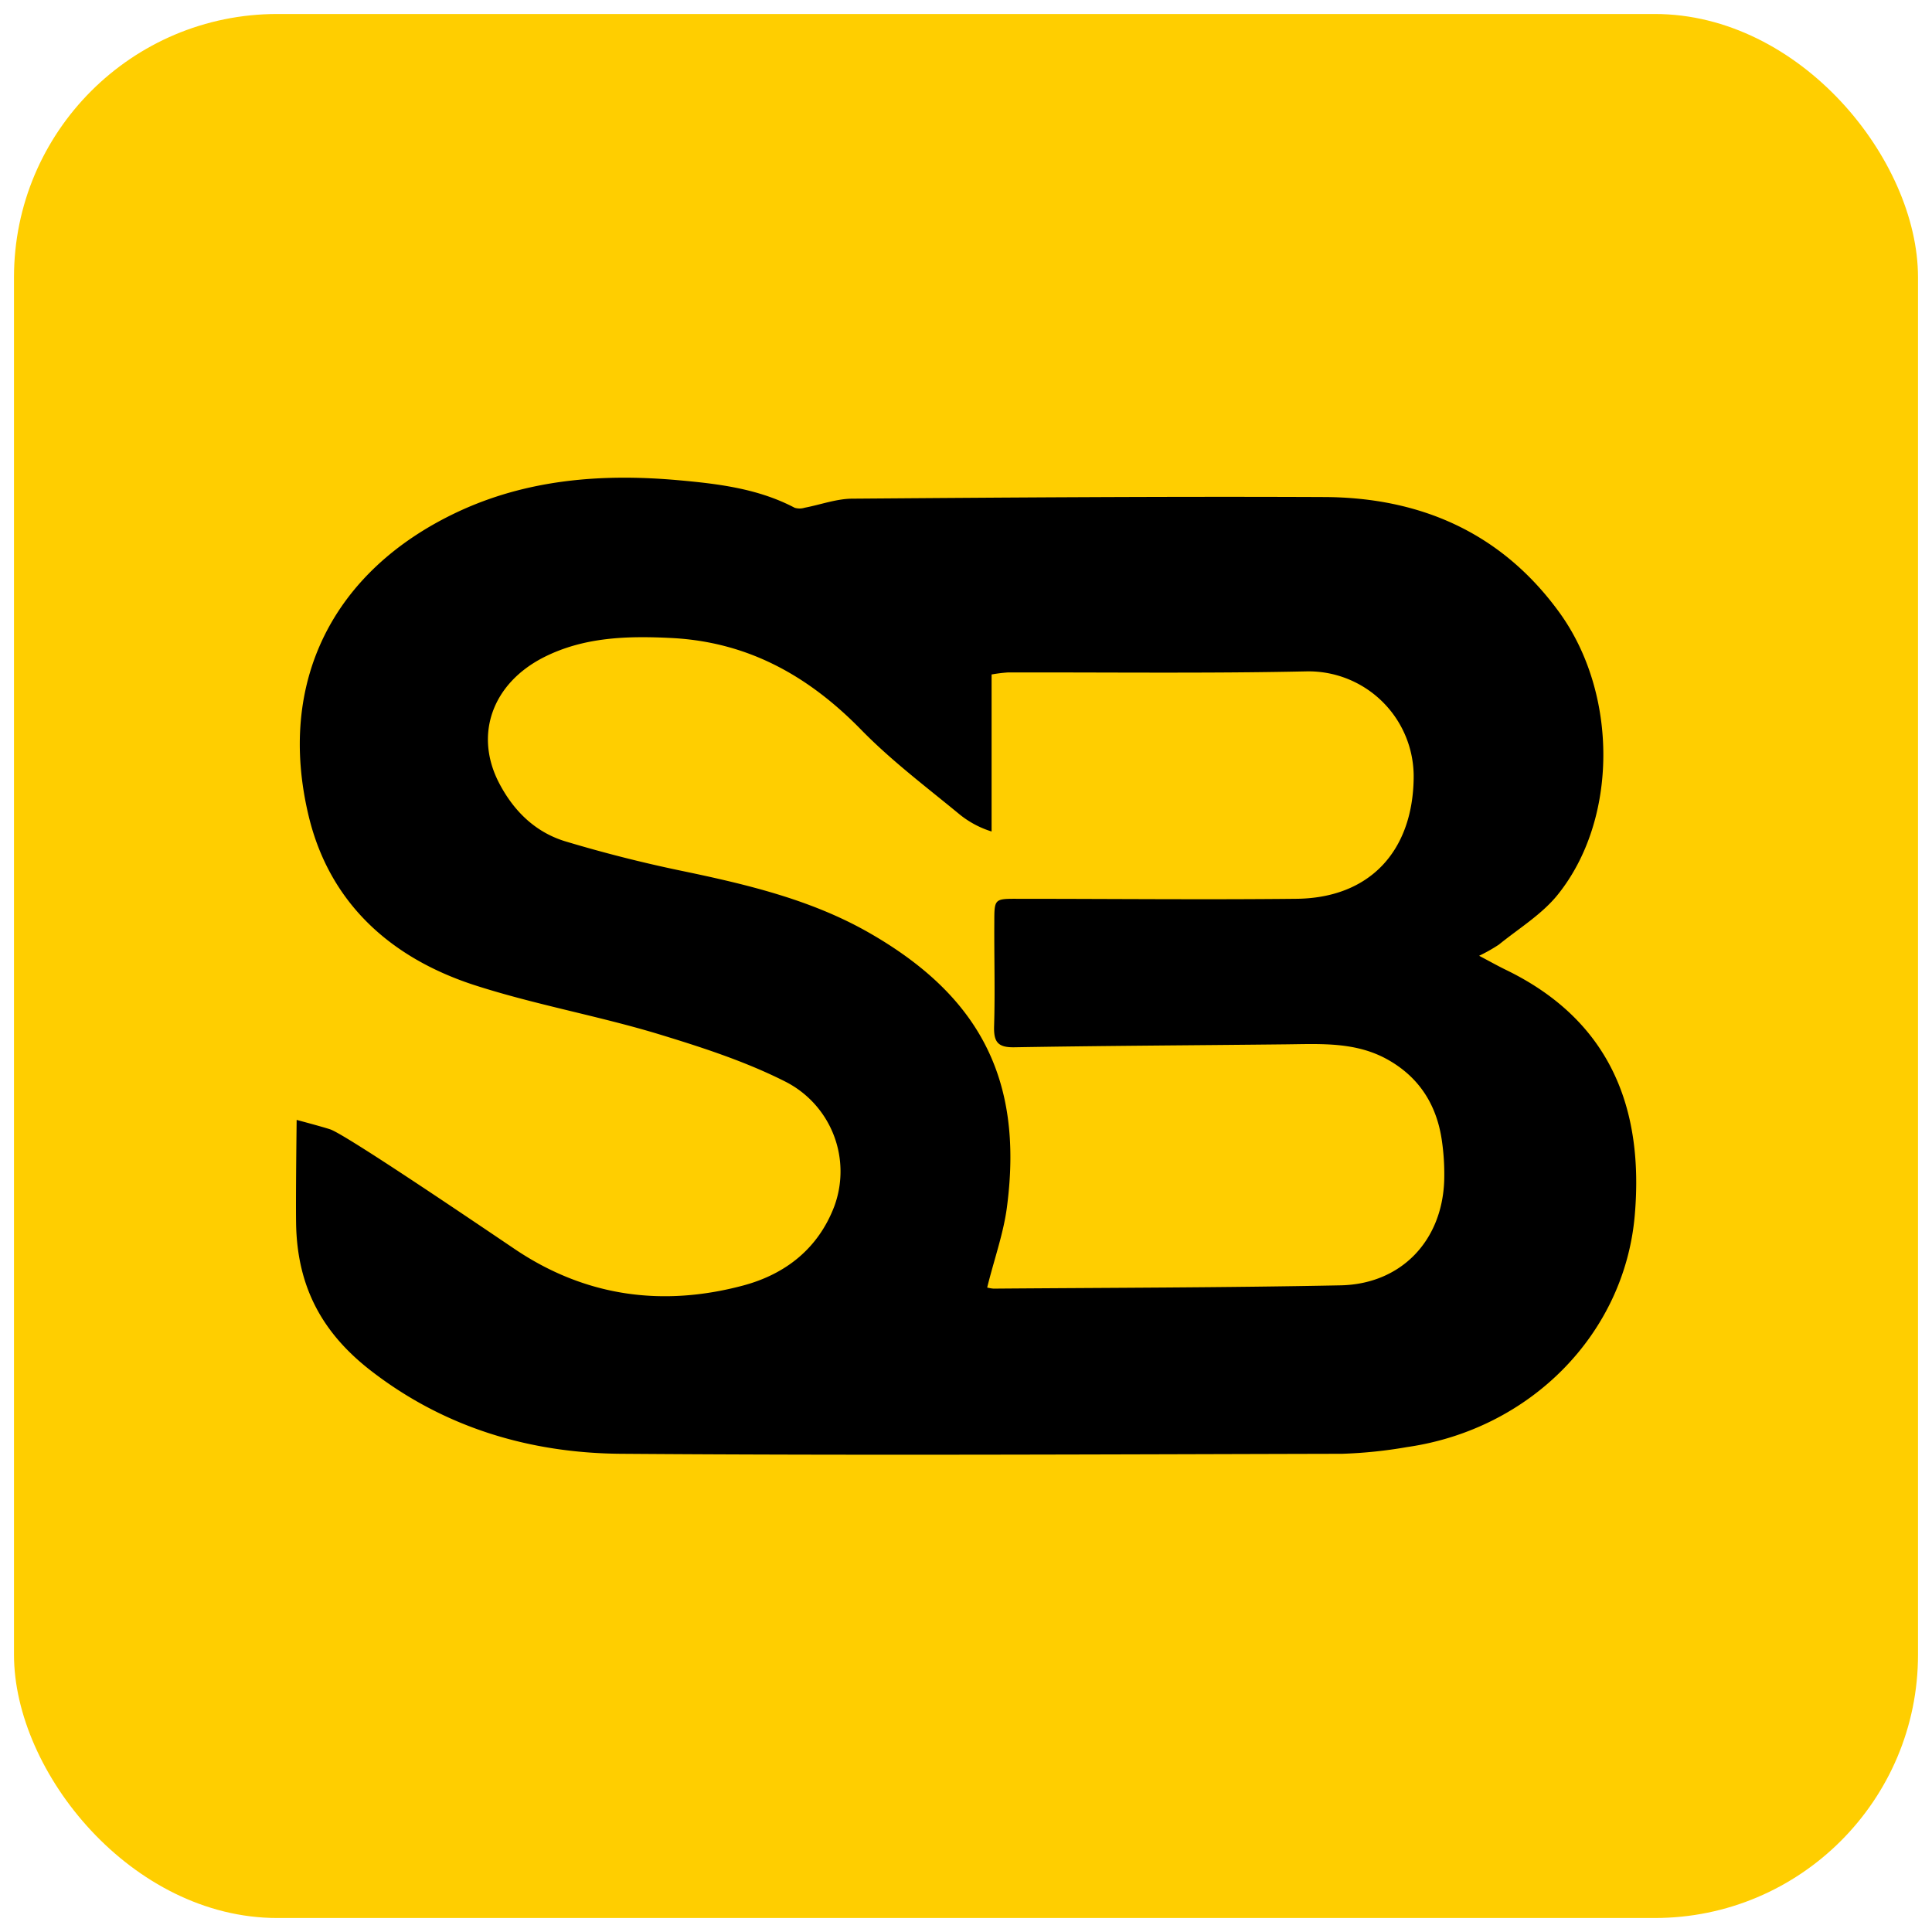
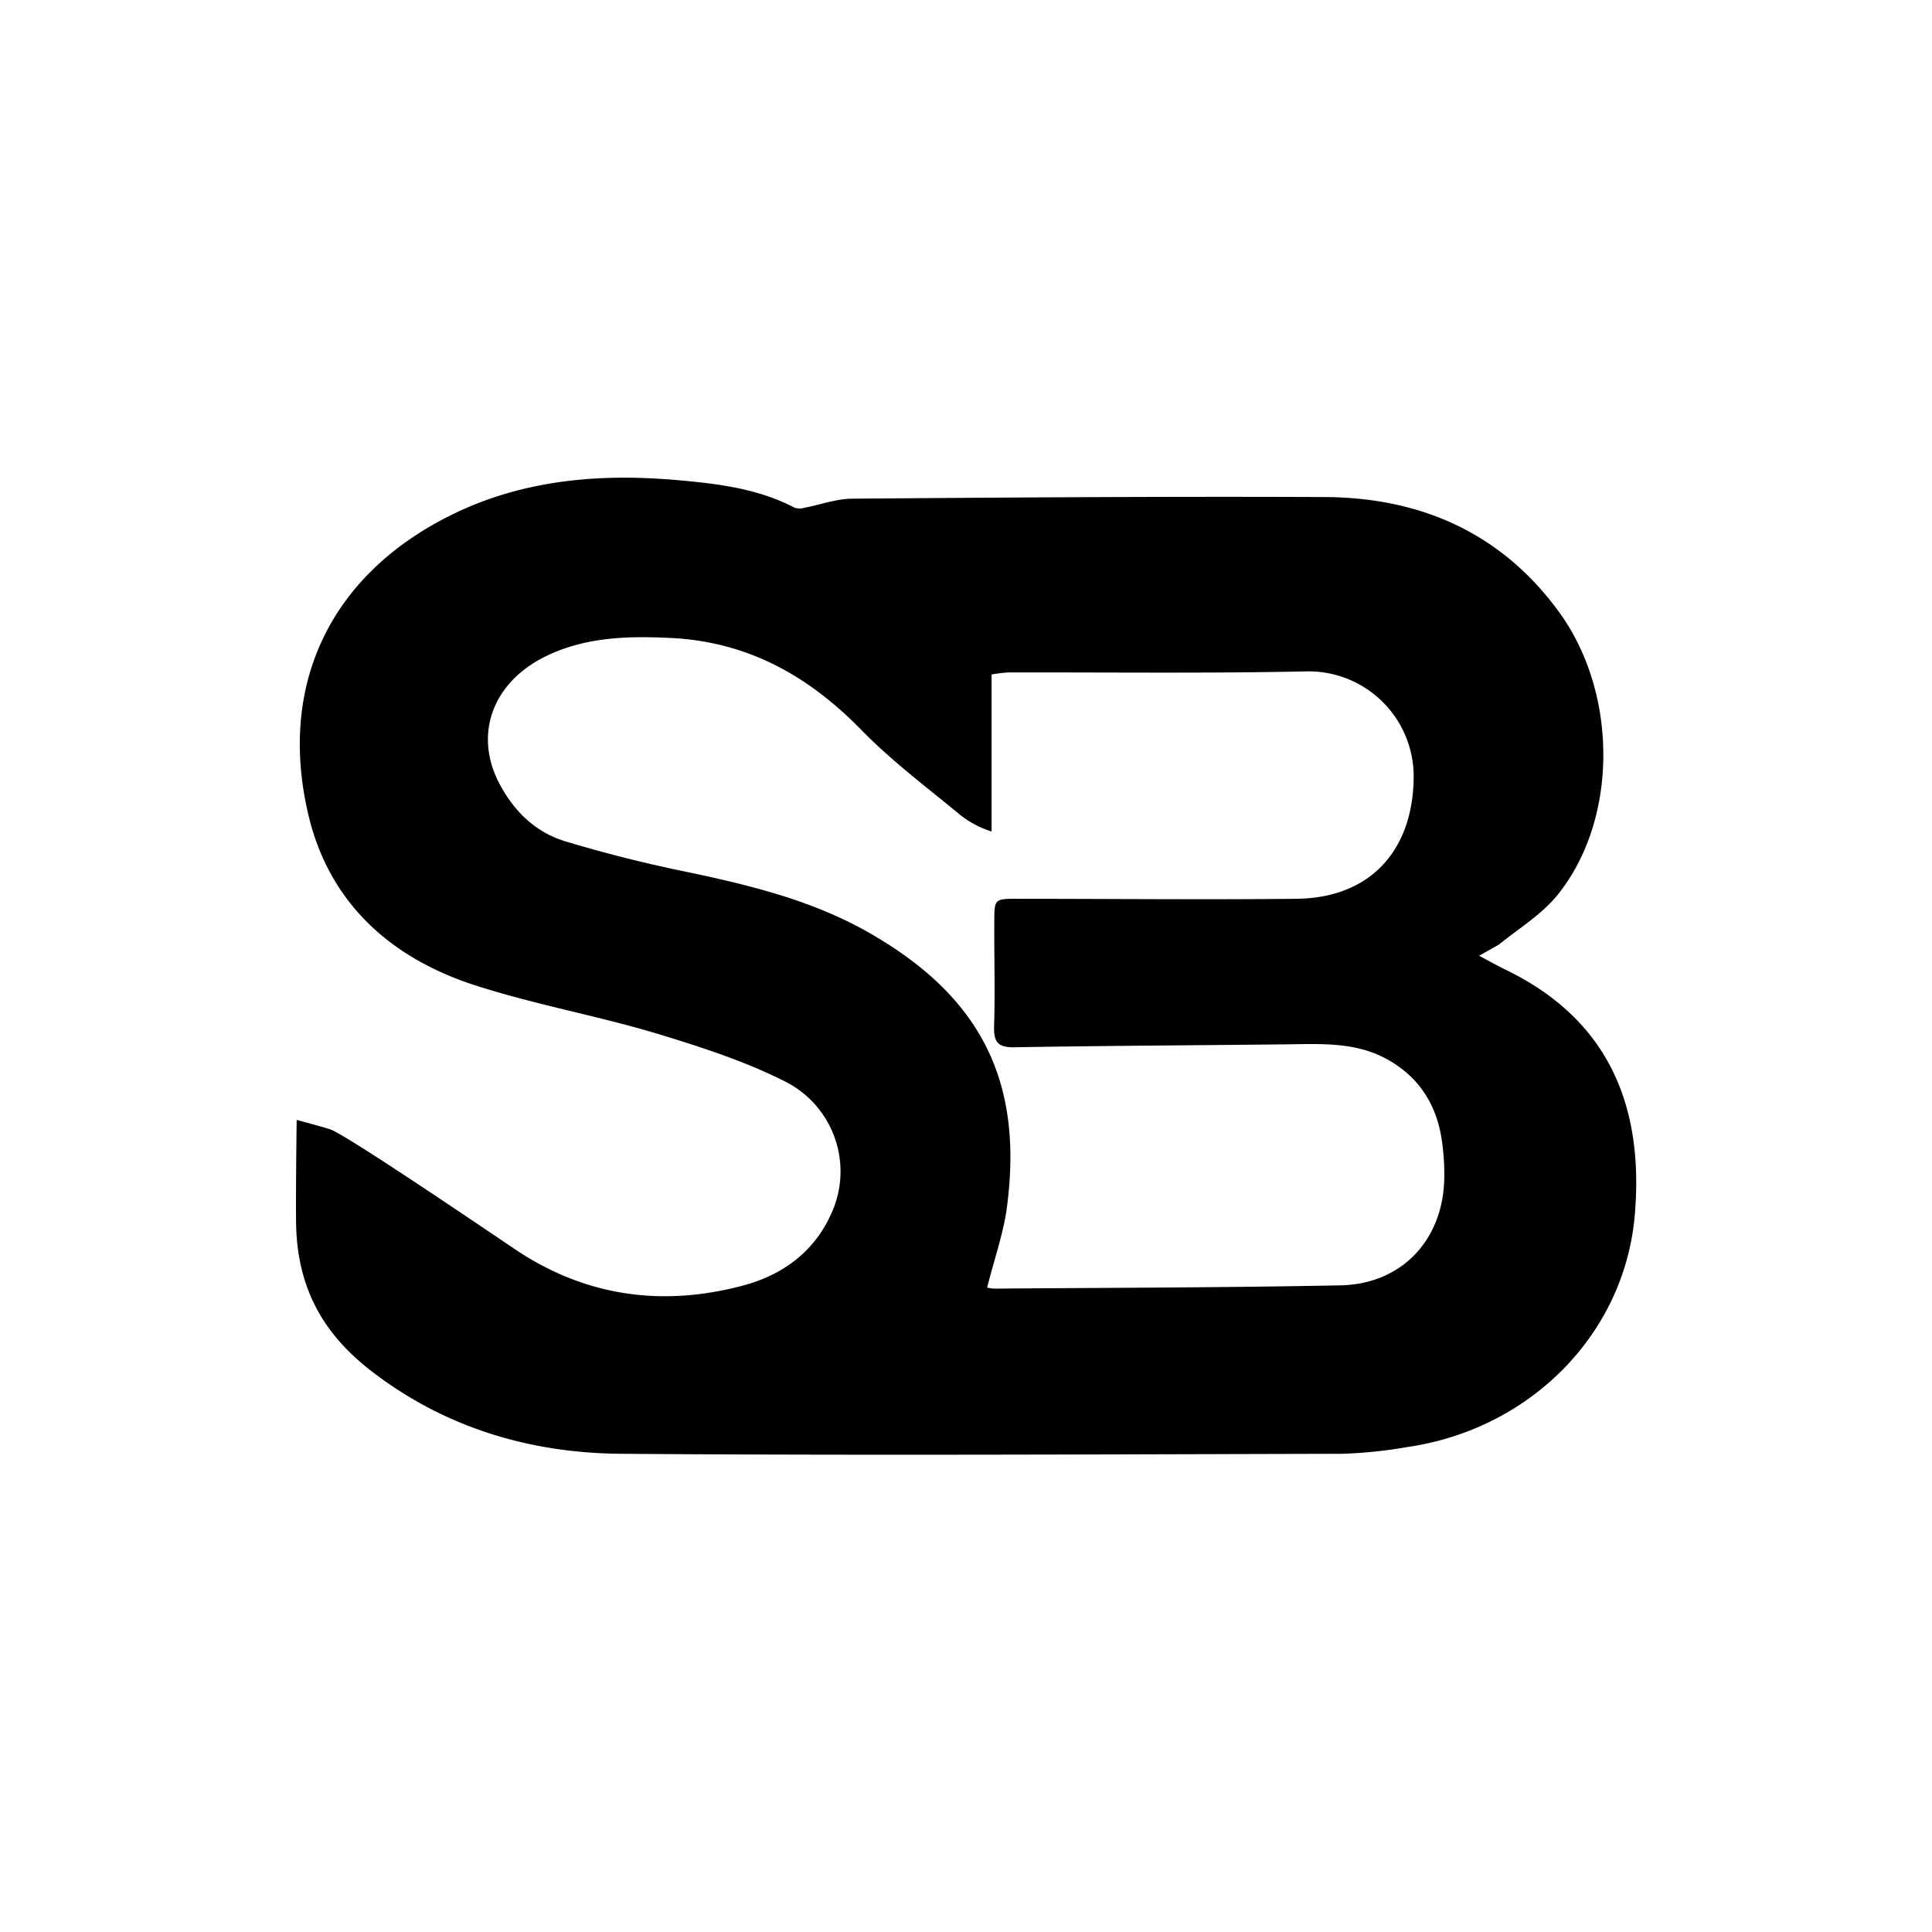
<svg xmlns="http://www.w3.org/2000/svg" id="Layer_1" data-name="Layer 1" viewBox="0 0 439.15 439.15">
  <defs>
    <style>.cls-1{fill:#ffce00;}</style>
  </defs>
  <title>SB Pioneer Logo </title>
-   <rect class="cls-1" x="3.18" y="3.18" width="432.79" height="432.79" rx="59.85" />
-   <path d="M336.21,217.25c2.42,1.28,4.27,2.32,6.19,3.25,23.77,11.58,31.29,31.63,29.18,55.81-2.35,26.86-23.68,48.57-51.72,52.61a105.08,105.08,0,0,1-14.76,1.53c-54.68.13-109.36.41-164,0-20.77-.17-40.23-6-56.94-19-10.85-8.46-16.66-18.89-16.86-33.5-.09-6.32.13-23.39.13-23.39s5.83,1.55,7.61,2.14c3.36,1.12,30.27,19.32,41.89,27.17,16,10.82,33.54,13.26,52,8.33,9.63-2.58,17.06-8.41,20.71-18a22.9,22.9,0,0,0-11-28.28c-9.34-4.74-19.52-8-29.6-11.06-13.67-4.08-27.84-6.6-41.38-11-18.89-6.19-32.76-18.6-37.51-38.42-7.25-30.31,5.45-55.65,33.71-69,15.87-7.48,32.85-8.82,50.06-7.31,9.13.81,18.33,1.88,26.7,6.28a3.8,3.8,0,0,0,2.27,0c3.57-.68,7.12-2,10.69-2.06,35.81-.27,71.62-.53,107.43-.37,21.88.09,40.29,8.12,53.43,26.22,13.4,18.47,13.39,47.05-.34,64.14-3.6,4.49-8.85,7.68-13.41,11.38A37,37,0,0,1,336.21,217.25ZM224.39,292.66a7.8,7.8,0,0,0,1.44.25c26.3-.21,52.6-.22,78.9-.75,13.73-.28,23.06-10.09,23.54-23.77a52.56,52.56,0,0,0-.51-9c-1.13-8.1-5.06-14.44-12.28-18.51s-15.09-3.59-23-3.5c-20.65.23-41.3.32-61.95.67-3.75.06-4.67-1.24-4.57-4.79.24-7.84,0-15.69.05-23.54,0-5.46,0-5.43,5.4-5.42,21.07,0,42.15.22,63.21,0,16.74-.15,26.47-10.83,26.71-27.38a23.9,23.9,0,0,0-24.51-24.31c-22.57.48-45.16.19-67.74.24a34.9,34.9,0,0,0-3.69.46V189a21.86,21.86,0,0,1-7.23-3.85c-7.63-6.29-15.61-12.29-22.49-19.35-12-12.25-25.75-19.91-43.08-20.78-10-.5-19.86-.24-29,4.39-11.78,6-15.85,17.68-10.11,28.64,3.33,6.36,8.26,11.17,15.15,13.23,8.54,2.56,17.22,4.77,25.95,6.59,14.86,3.09,29.64,6.54,42.9,14.11,24.84,14.19,35.16,33,31.45,62C228.19,280.12,226,286.13,224.39,292.66Z" />
+   <path d="M336.21,217.25c2.42,1.28,4.27,2.32,6.19,3.25,23.77,11.58,31.29,31.63,29.18,55.81-2.35,26.86-23.68,48.57-51.72,52.61a105.08,105.08,0,0,1-14.76,1.53c-54.68.13-109.36.41-164,0-20.77-.17-40.23-6-56.94-19-10.85-8.46-16.66-18.89-16.86-33.5-.09-6.32.13-23.39.13-23.39s5.83,1.55,7.61,2.14c3.36,1.12,30.27,19.32,41.89,27.17,16,10.82,33.54,13.26,52,8.33,9.63-2.58,17.06-8.41,20.71-18a22.9,22.9,0,0,0-11-28.28c-9.34-4.74-19.52-8-29.6-11.06-13.67-4.08-27.84-6.6-41.38-11-18.89-6.19-32.76-18.6-37.51-38.42-7.25-30.31,5.45-55.65,33.71-69,15.87-7.48,32.85-8.82,50.06-7.31,9.13.81,18.33,1.88,26.7,6.28a3.8,3.8,0,0,0,2.27,0c3.57-.68,7.12-2,10.69-2.06,35.81-.27,71.62-.53,107.43-.37,21.88.09,40.29,8.12,53.43,26.22,13.4,18.47,13.39,47.05-.34,64.14-3.6,4.49-8.85,7.68-13.41,11.38ZM224.39,292.66a7.8,7.8,0,0,0,1.44.25c26.3-.21,52.6-.22,78.9-.75,13.73-.28,23.06-10.09,23.54-23.77a52.56,52.56,0,0,0-.51-9c-1.13-8.1-5.06-14.44-12.28-18.51s-15.09-3.59-23-3.5c-20.65.23-41.3.32-61.95.67-3.75.06-4.67-1.24-4.57-4.79.24-7.84,0-15.69.05-23.54,0-5.46,0-5.43,5.4-5.42,21.07,0,42.15.22,63.21,0,16.74-.15,26.47-10.83,26.71-27.38a23.9,23.9,0,0,0-24.51-24.31c-22.57.48-45.16.19-67.74.24a34.9,34.9,0,0,0-3.69.46V189a21.86,21.86,0,0,1-7.23-3.85c-7.63-6.29-15.61-12.29-22.49-19.35-12-12.25-25.75-19.91-43.08-20.78-10-.5-19.86-.24-29,4.39-11.78,6-15.85,17.68-10.11,28.64,3.33,6.36,8.26,11.17,15.15,13.23,8.54,2.56,17.22,4.77,25.95,6.59,14.86,3.09,29.64,6.54,42.9,14.11,24.84,14.19,35.16,33,31.45,62C228.19,280.12,226,286.13,224.39,292.66Z" />
</svg>